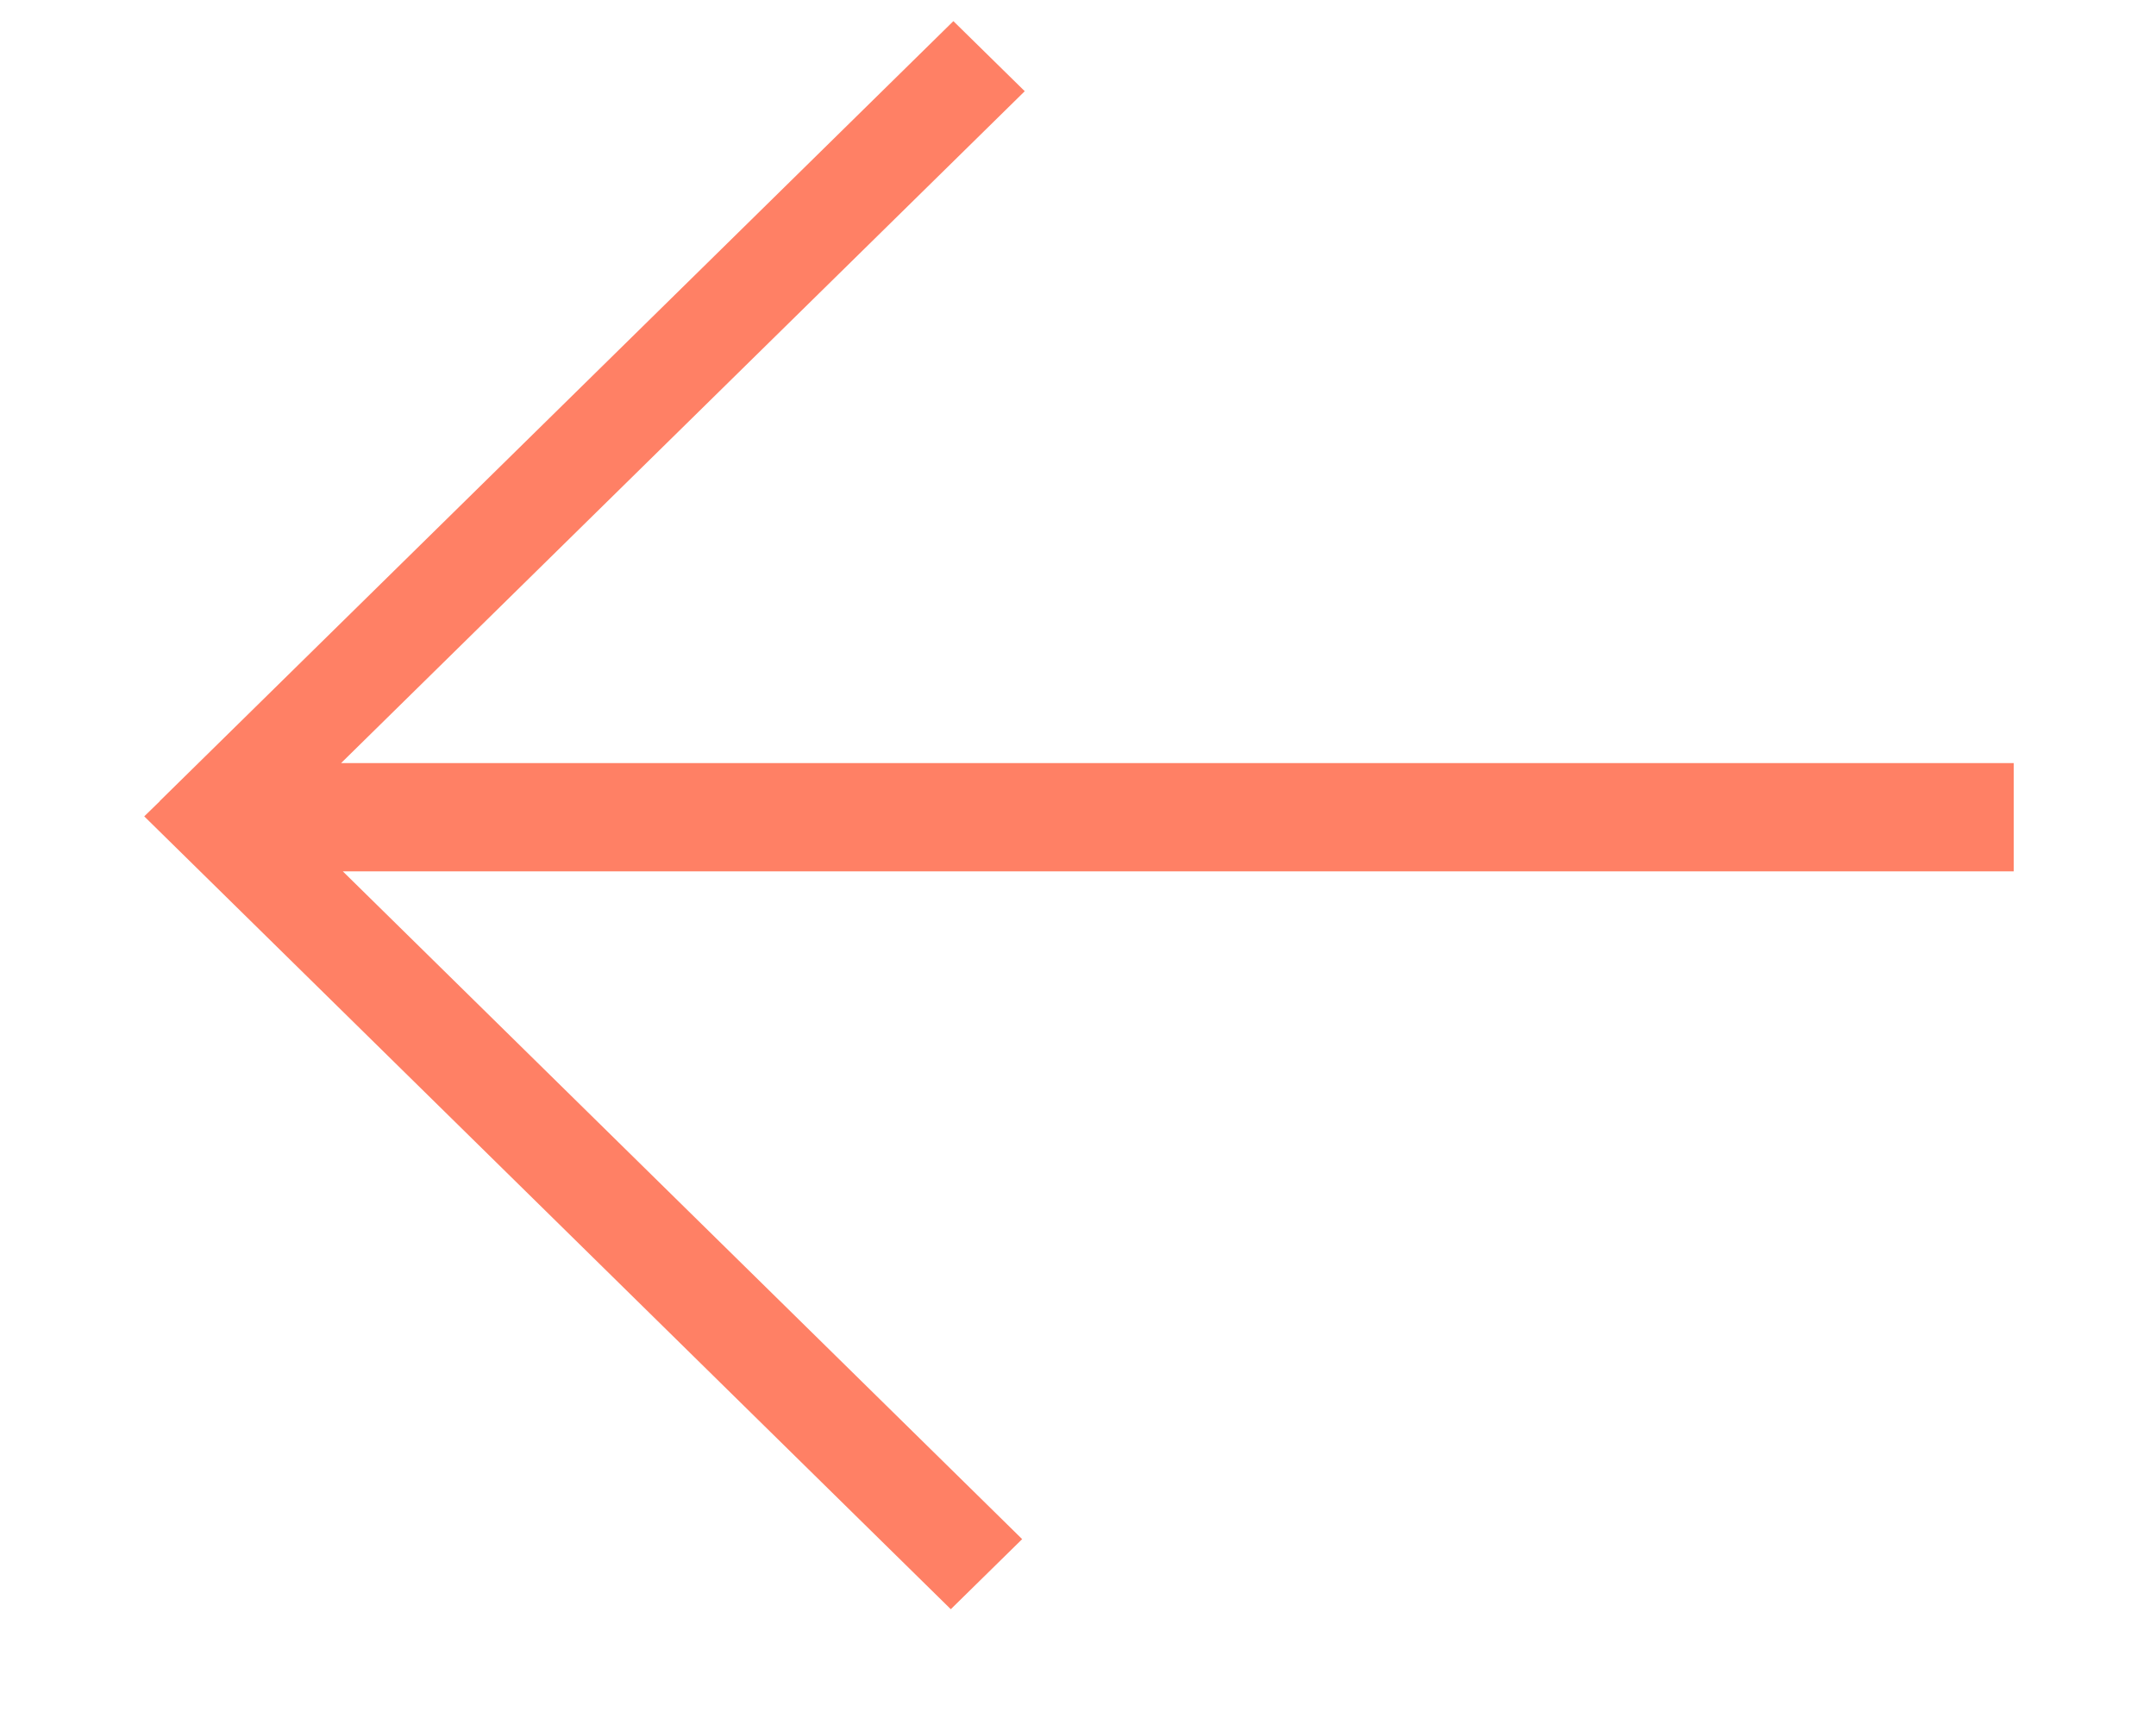
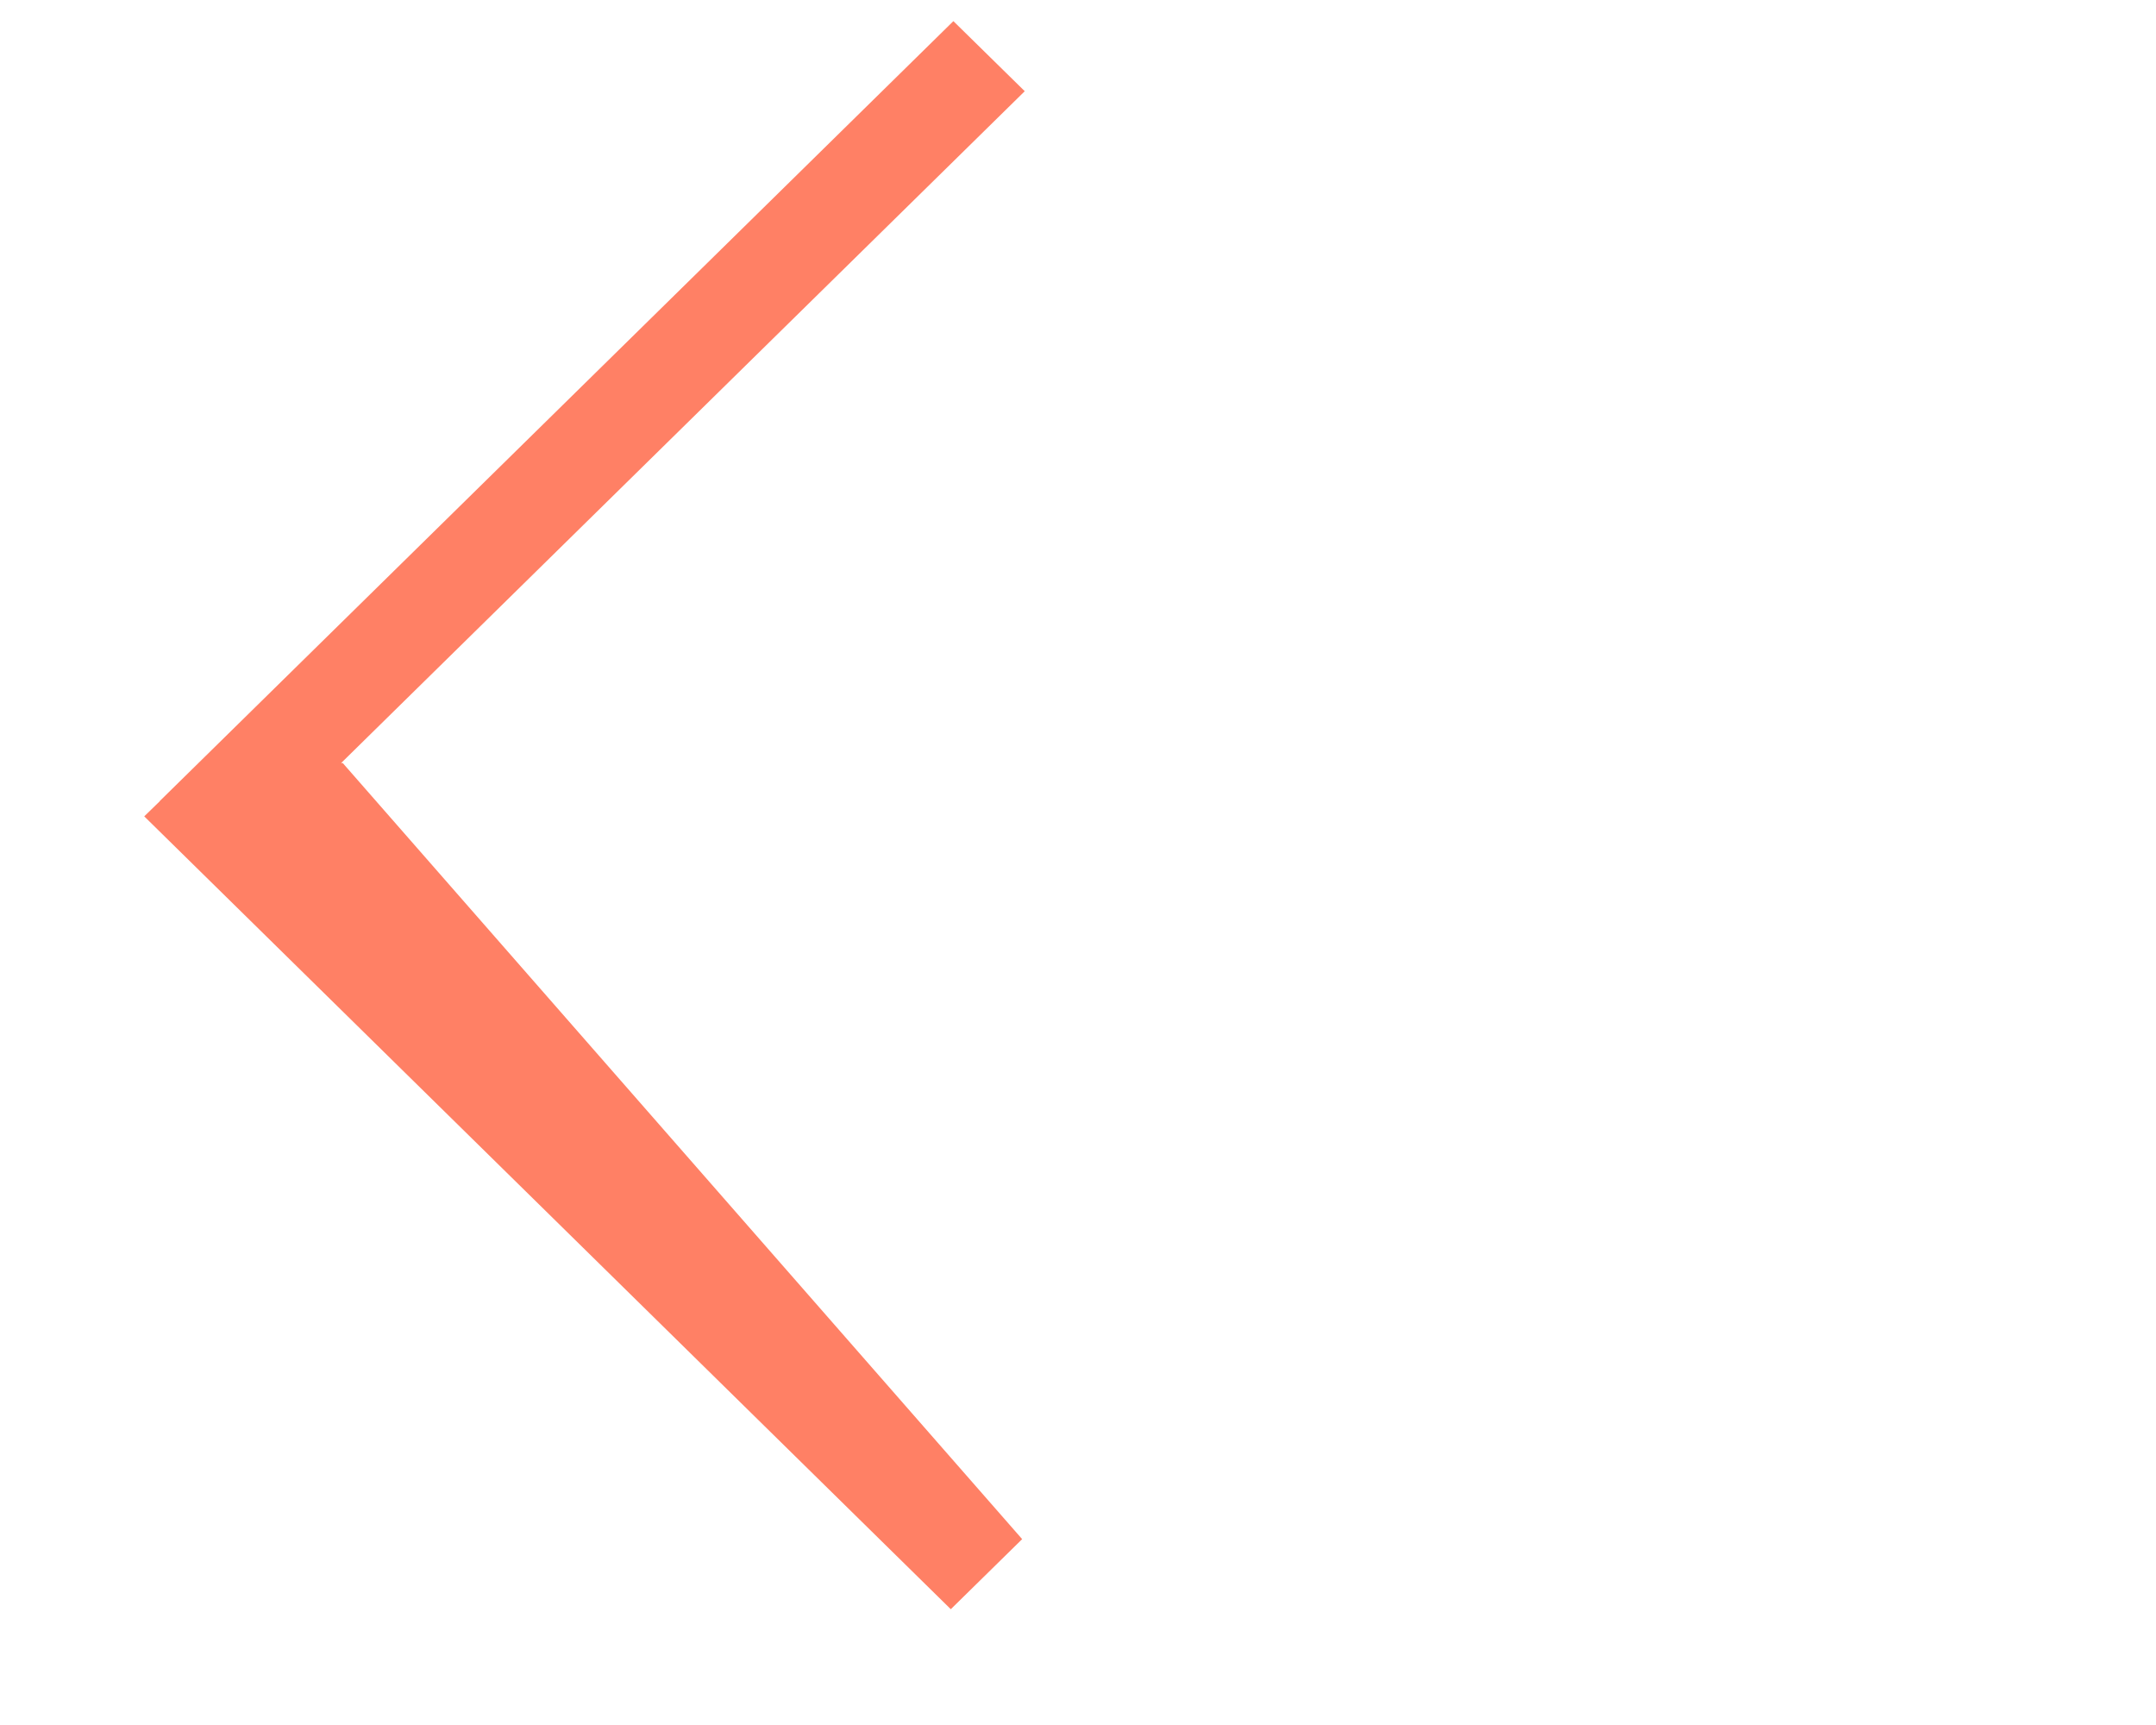
<svg xmlns="http://www.w3.org/2000/svg" width="10" height="8" viewBox="0 0 10 8" fill="none">
-   <path d="M0.741 3.716H0.74L4.422 0.098L4.753 0.423L1.582 3.539H9.34V4.041H1.59L4.741 7.138L4.41 7.463L0.669 3.786L0.741 3.716Z" fill="#FF8065" />
+   <path d="M0.741 3.716H0.74L4.422 0.098L4.753 0.423L1.582 3.539H9.34H1.59L4.741 7.138L4.41 7.463L0.669 3.786L0.741 3.716Z" fill="#FF8065" />
</svg>